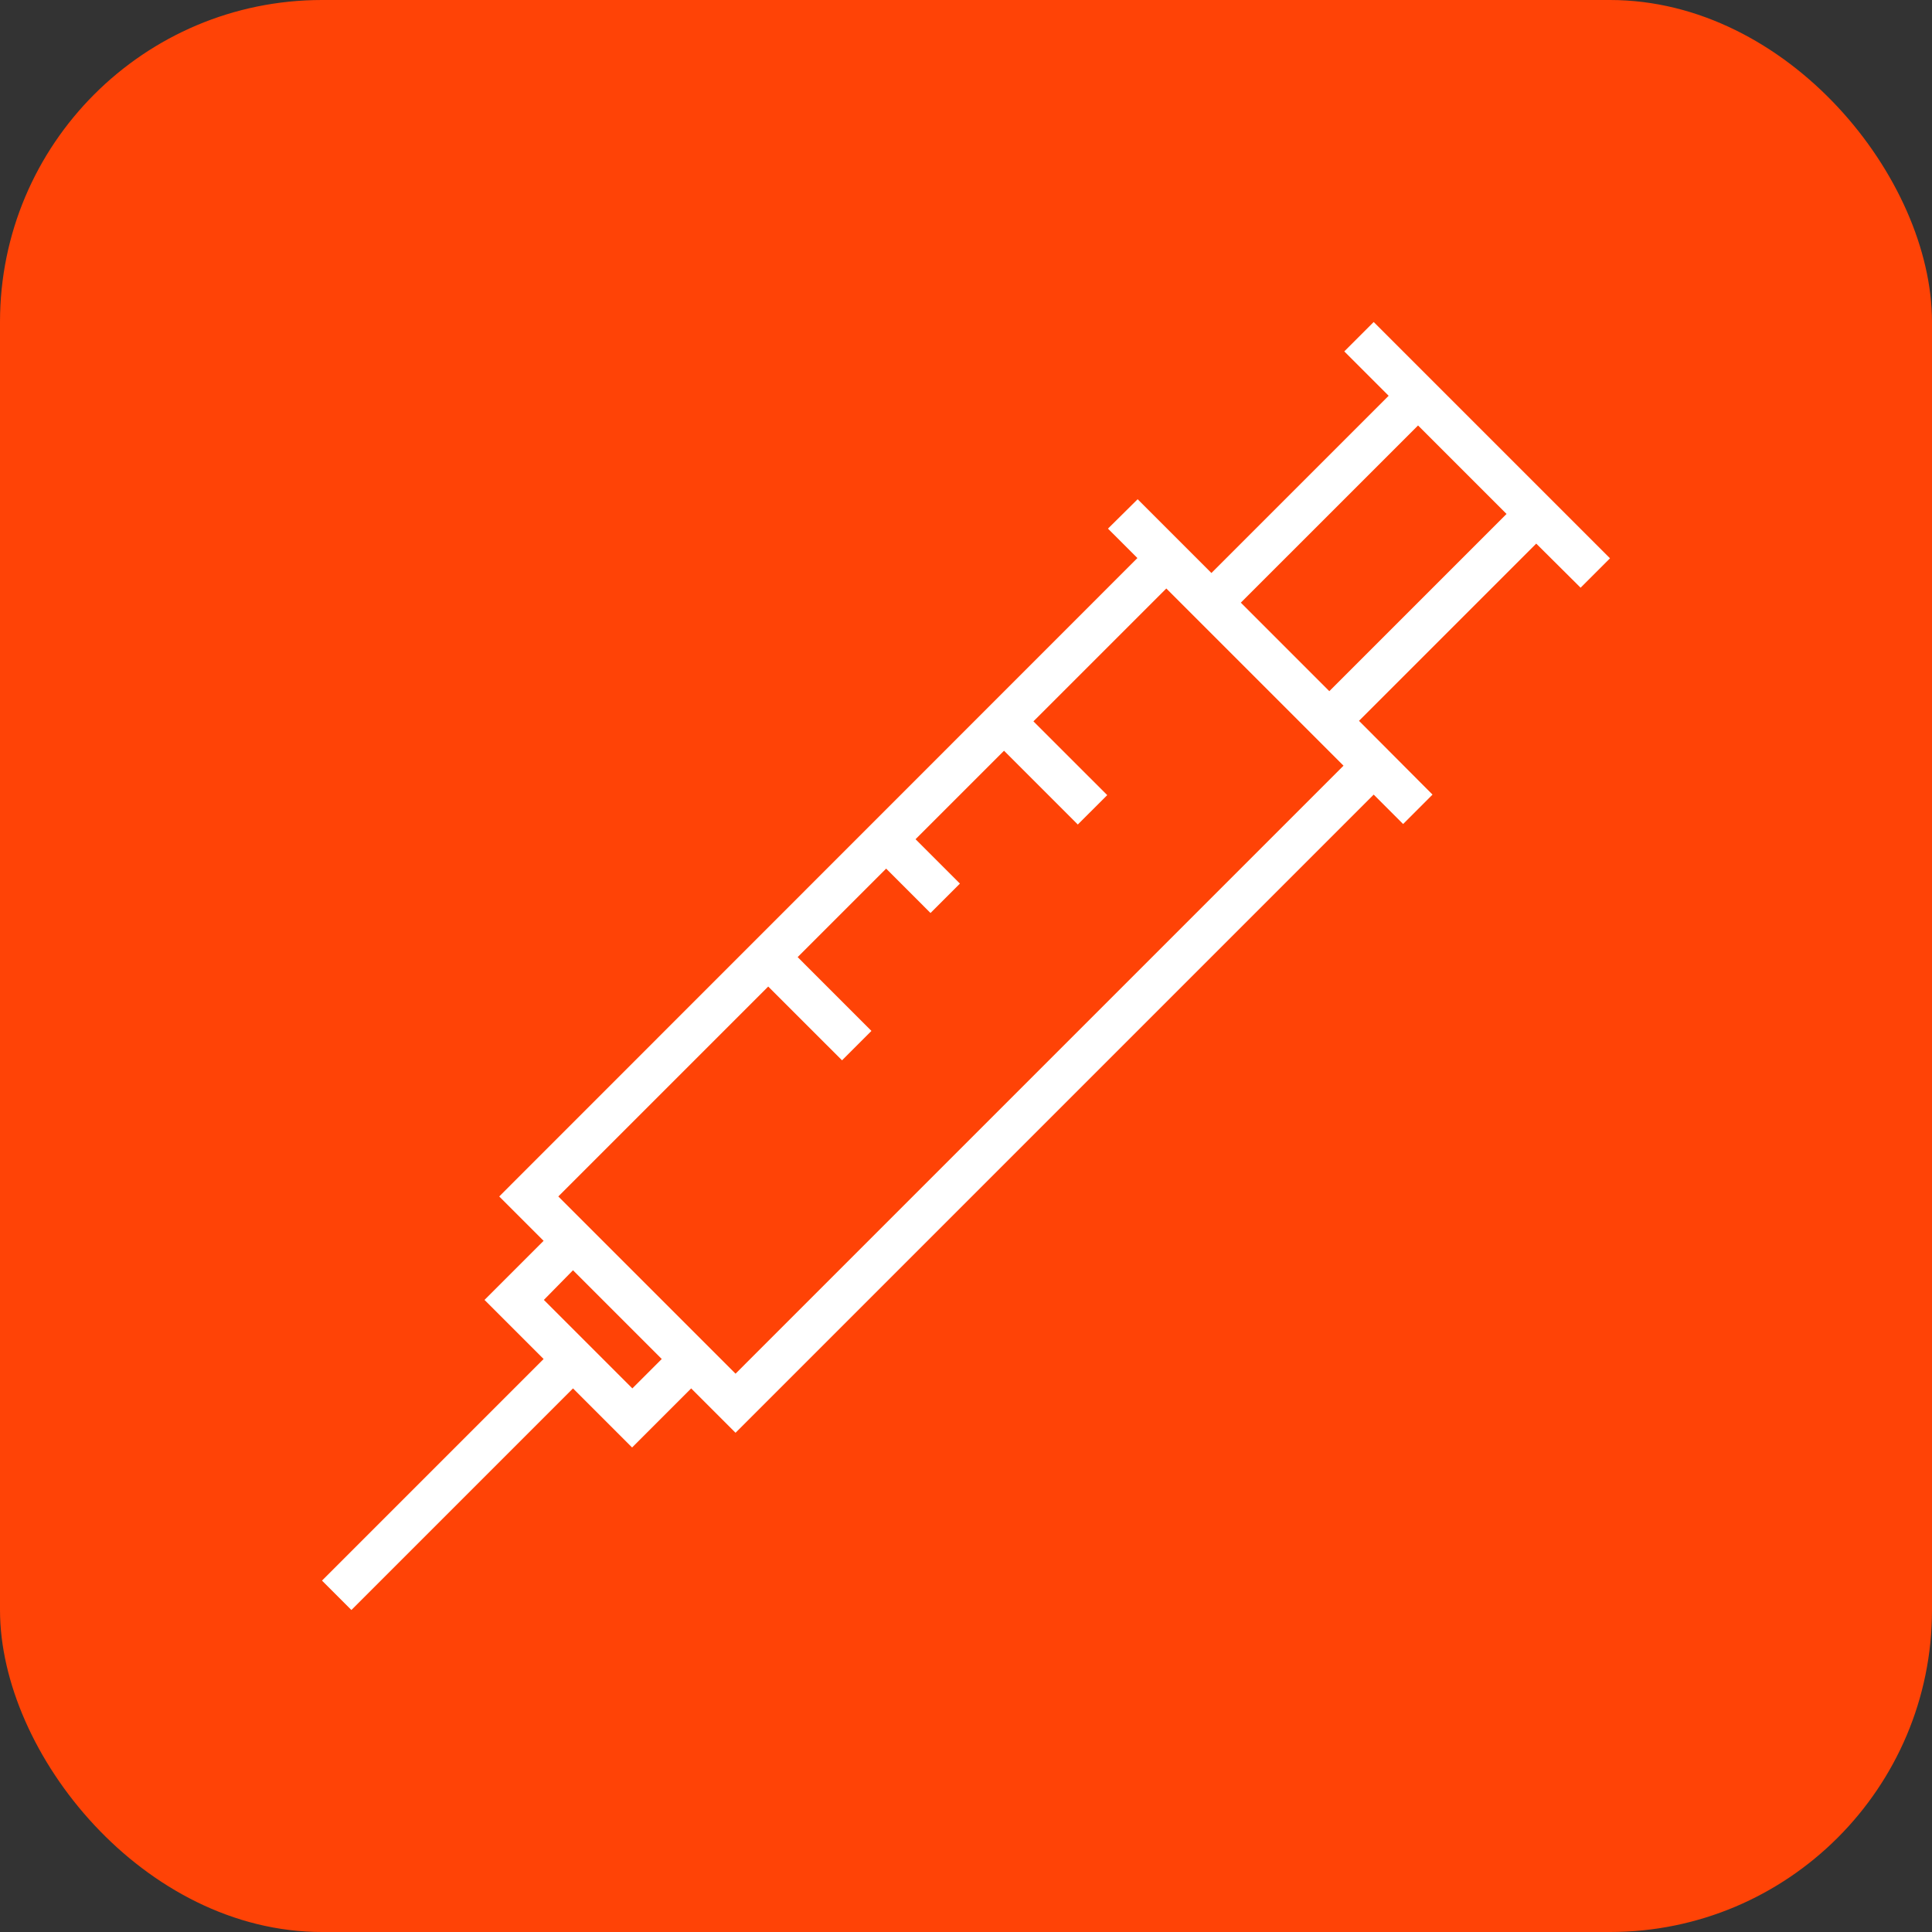
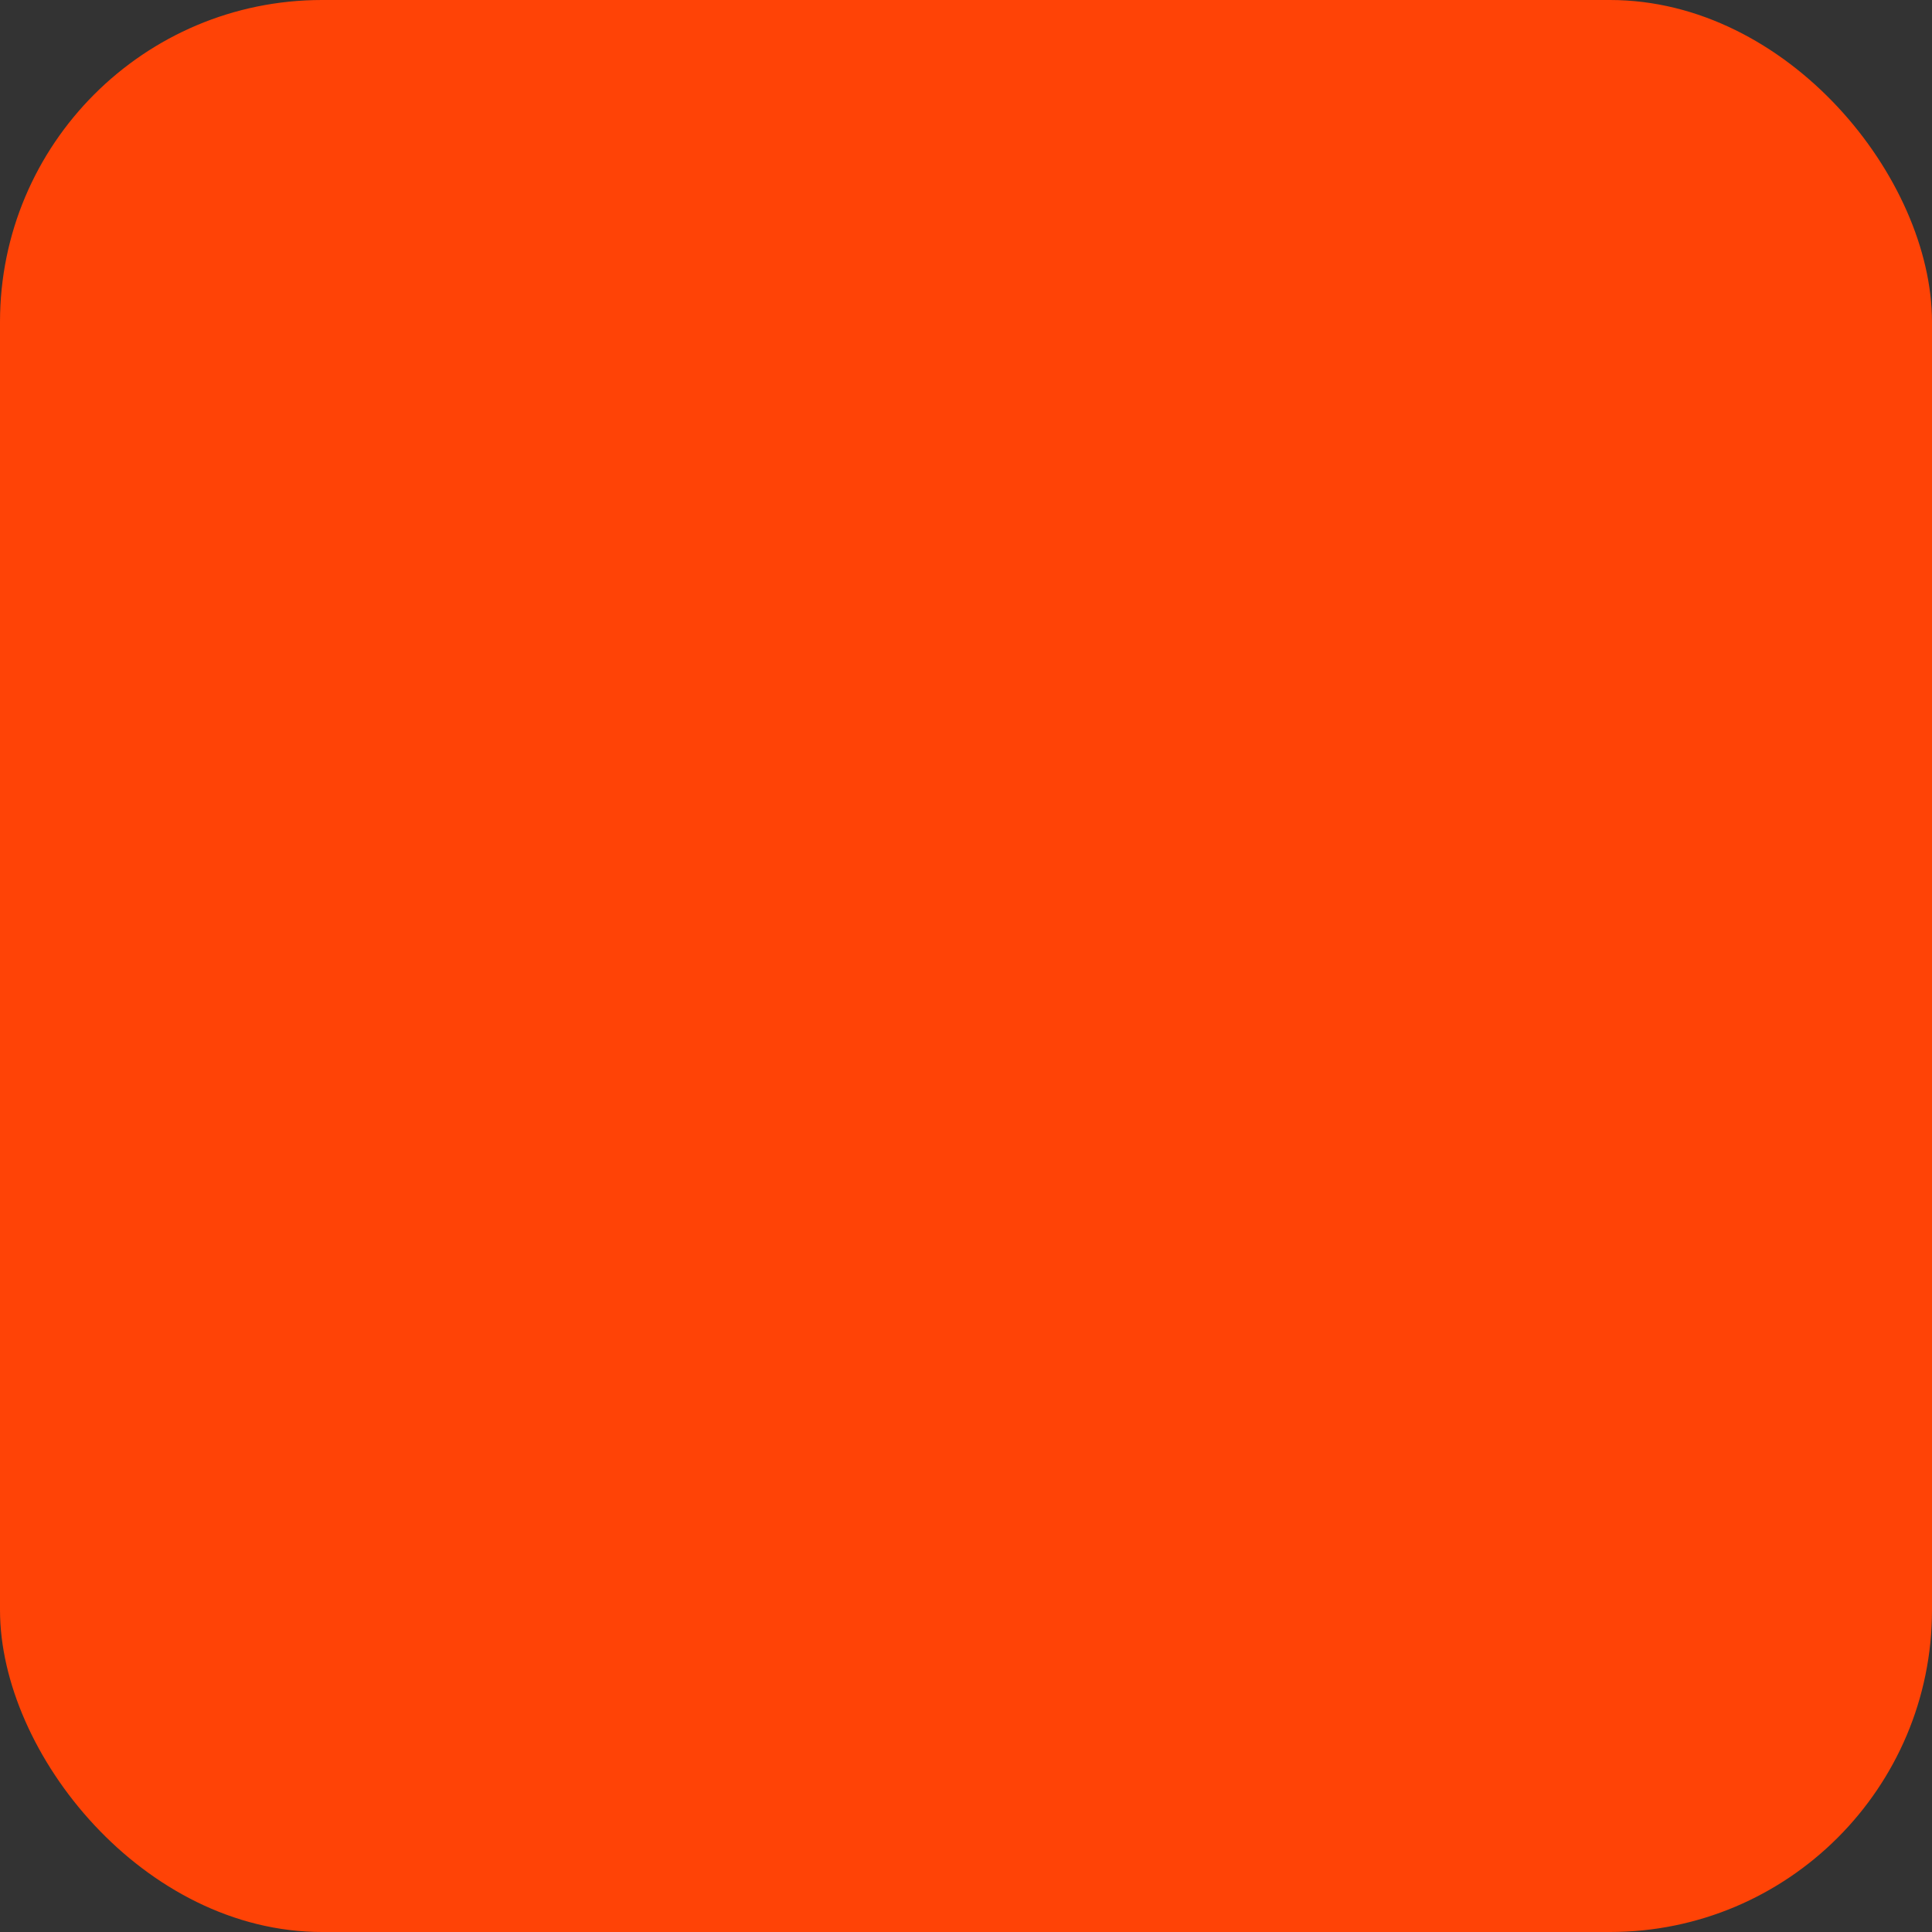
<svg xmlns="http://www.w3.org/2000/svg" width="60" height="60" viewBox="0 0 60 60" fill="none">
  <rect x="0" y="0" width="60" height="60" fill="#333333" stroke="none" />
  <rect width="60" height="60" rx="10" fill="#FF4306" />
-   <path d="M42.661 10L41.748 10.913L43.126 12.291L37.622 17.795L35.331 15.504L34.409 16.417L35.323 17.331L15.504 37.157L16.882 38.535L15.047 40.37L16.882 42.205L10 49.087L10.913 50L17.795 43.118L19.63 44.953L21.465 43.118L22.843 44.496L42.661 24.677L43.575 25.591L44.488 24.677L42.205 22.386L47.709 16.882L49.087 18.252L50 17.339L42.661 10ZM19.638 43.118L16.89 40.37L17.795 39.449L20.551 42.205L19.638 43.118ZM22.843 42.661L17.339 37.157L23.858 30.638L26.15 32.929L27.063 32.016L24.772 29.724L27.52 26.976L28.898 28.354L29.811 27.441L28.433 26.063L31.181 23.315L33.472 25.606L34.386 24.693L32.094 22.402L36.221 18.276L41.724 23.779L22.843 42.661ZM41.283 21.465L38.535 18.716L44.039 13.213L46.787 15.961L41.283 21.465Z" fill="white" />
</svg>